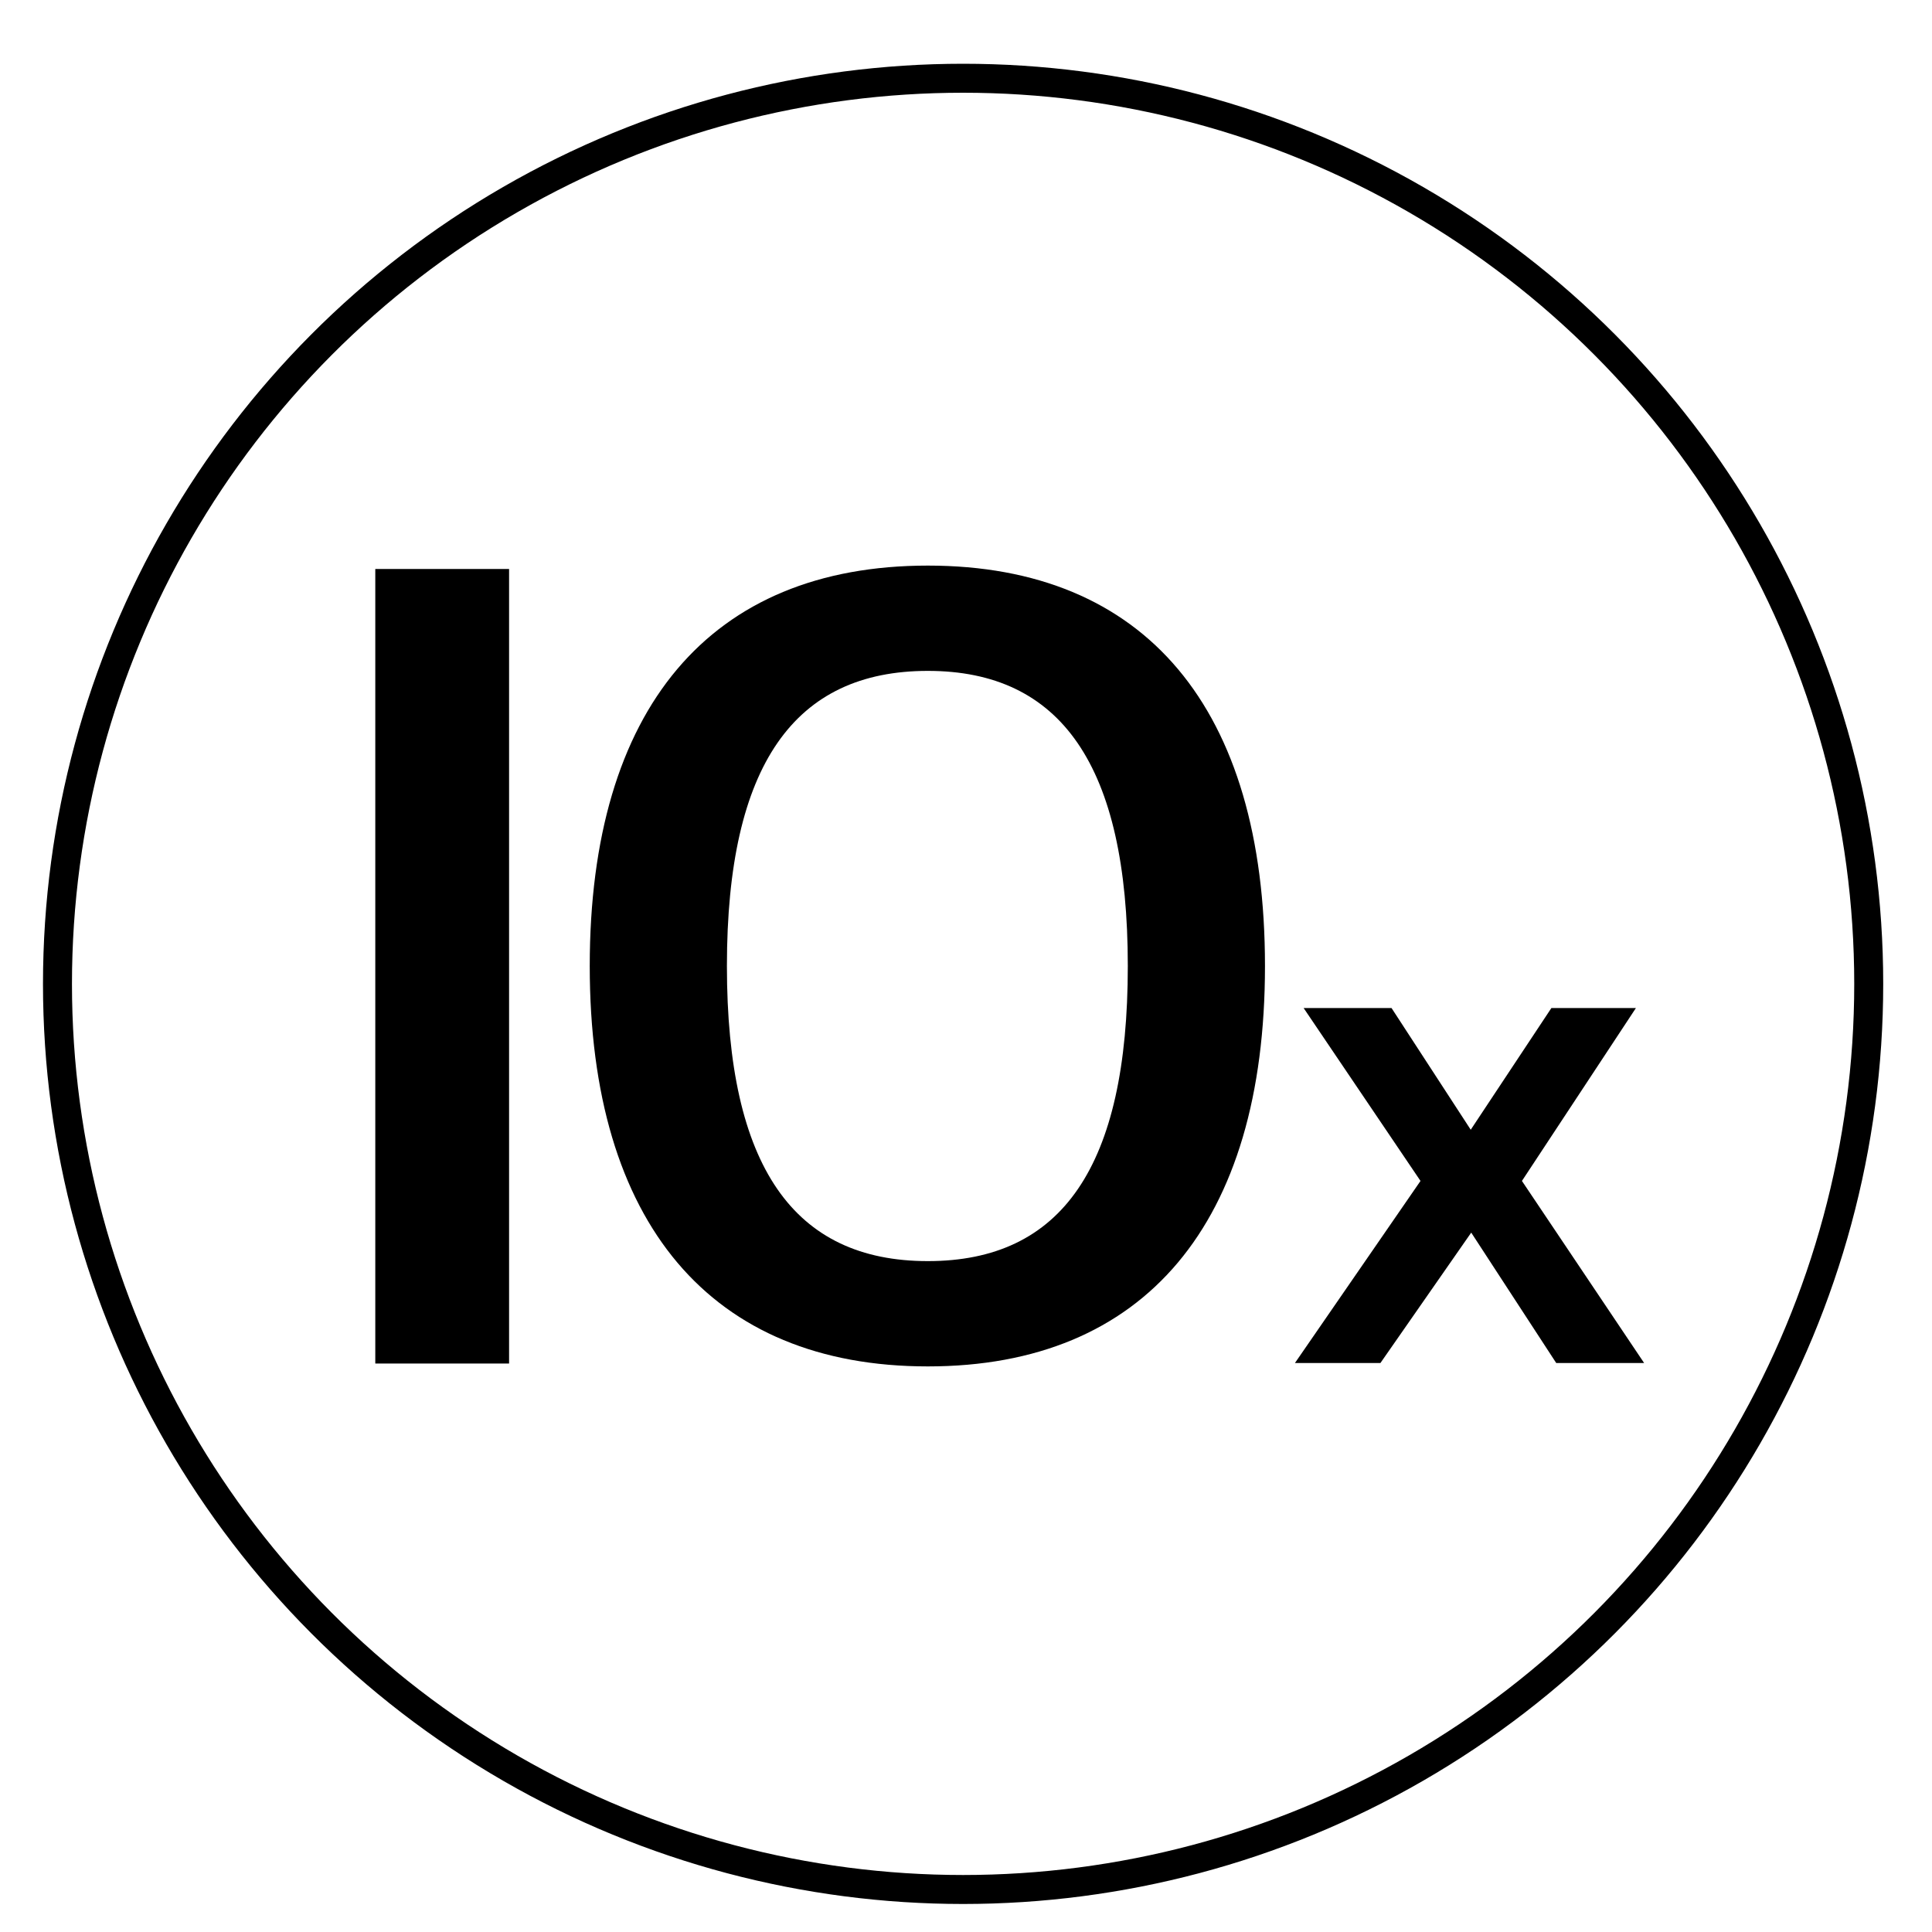
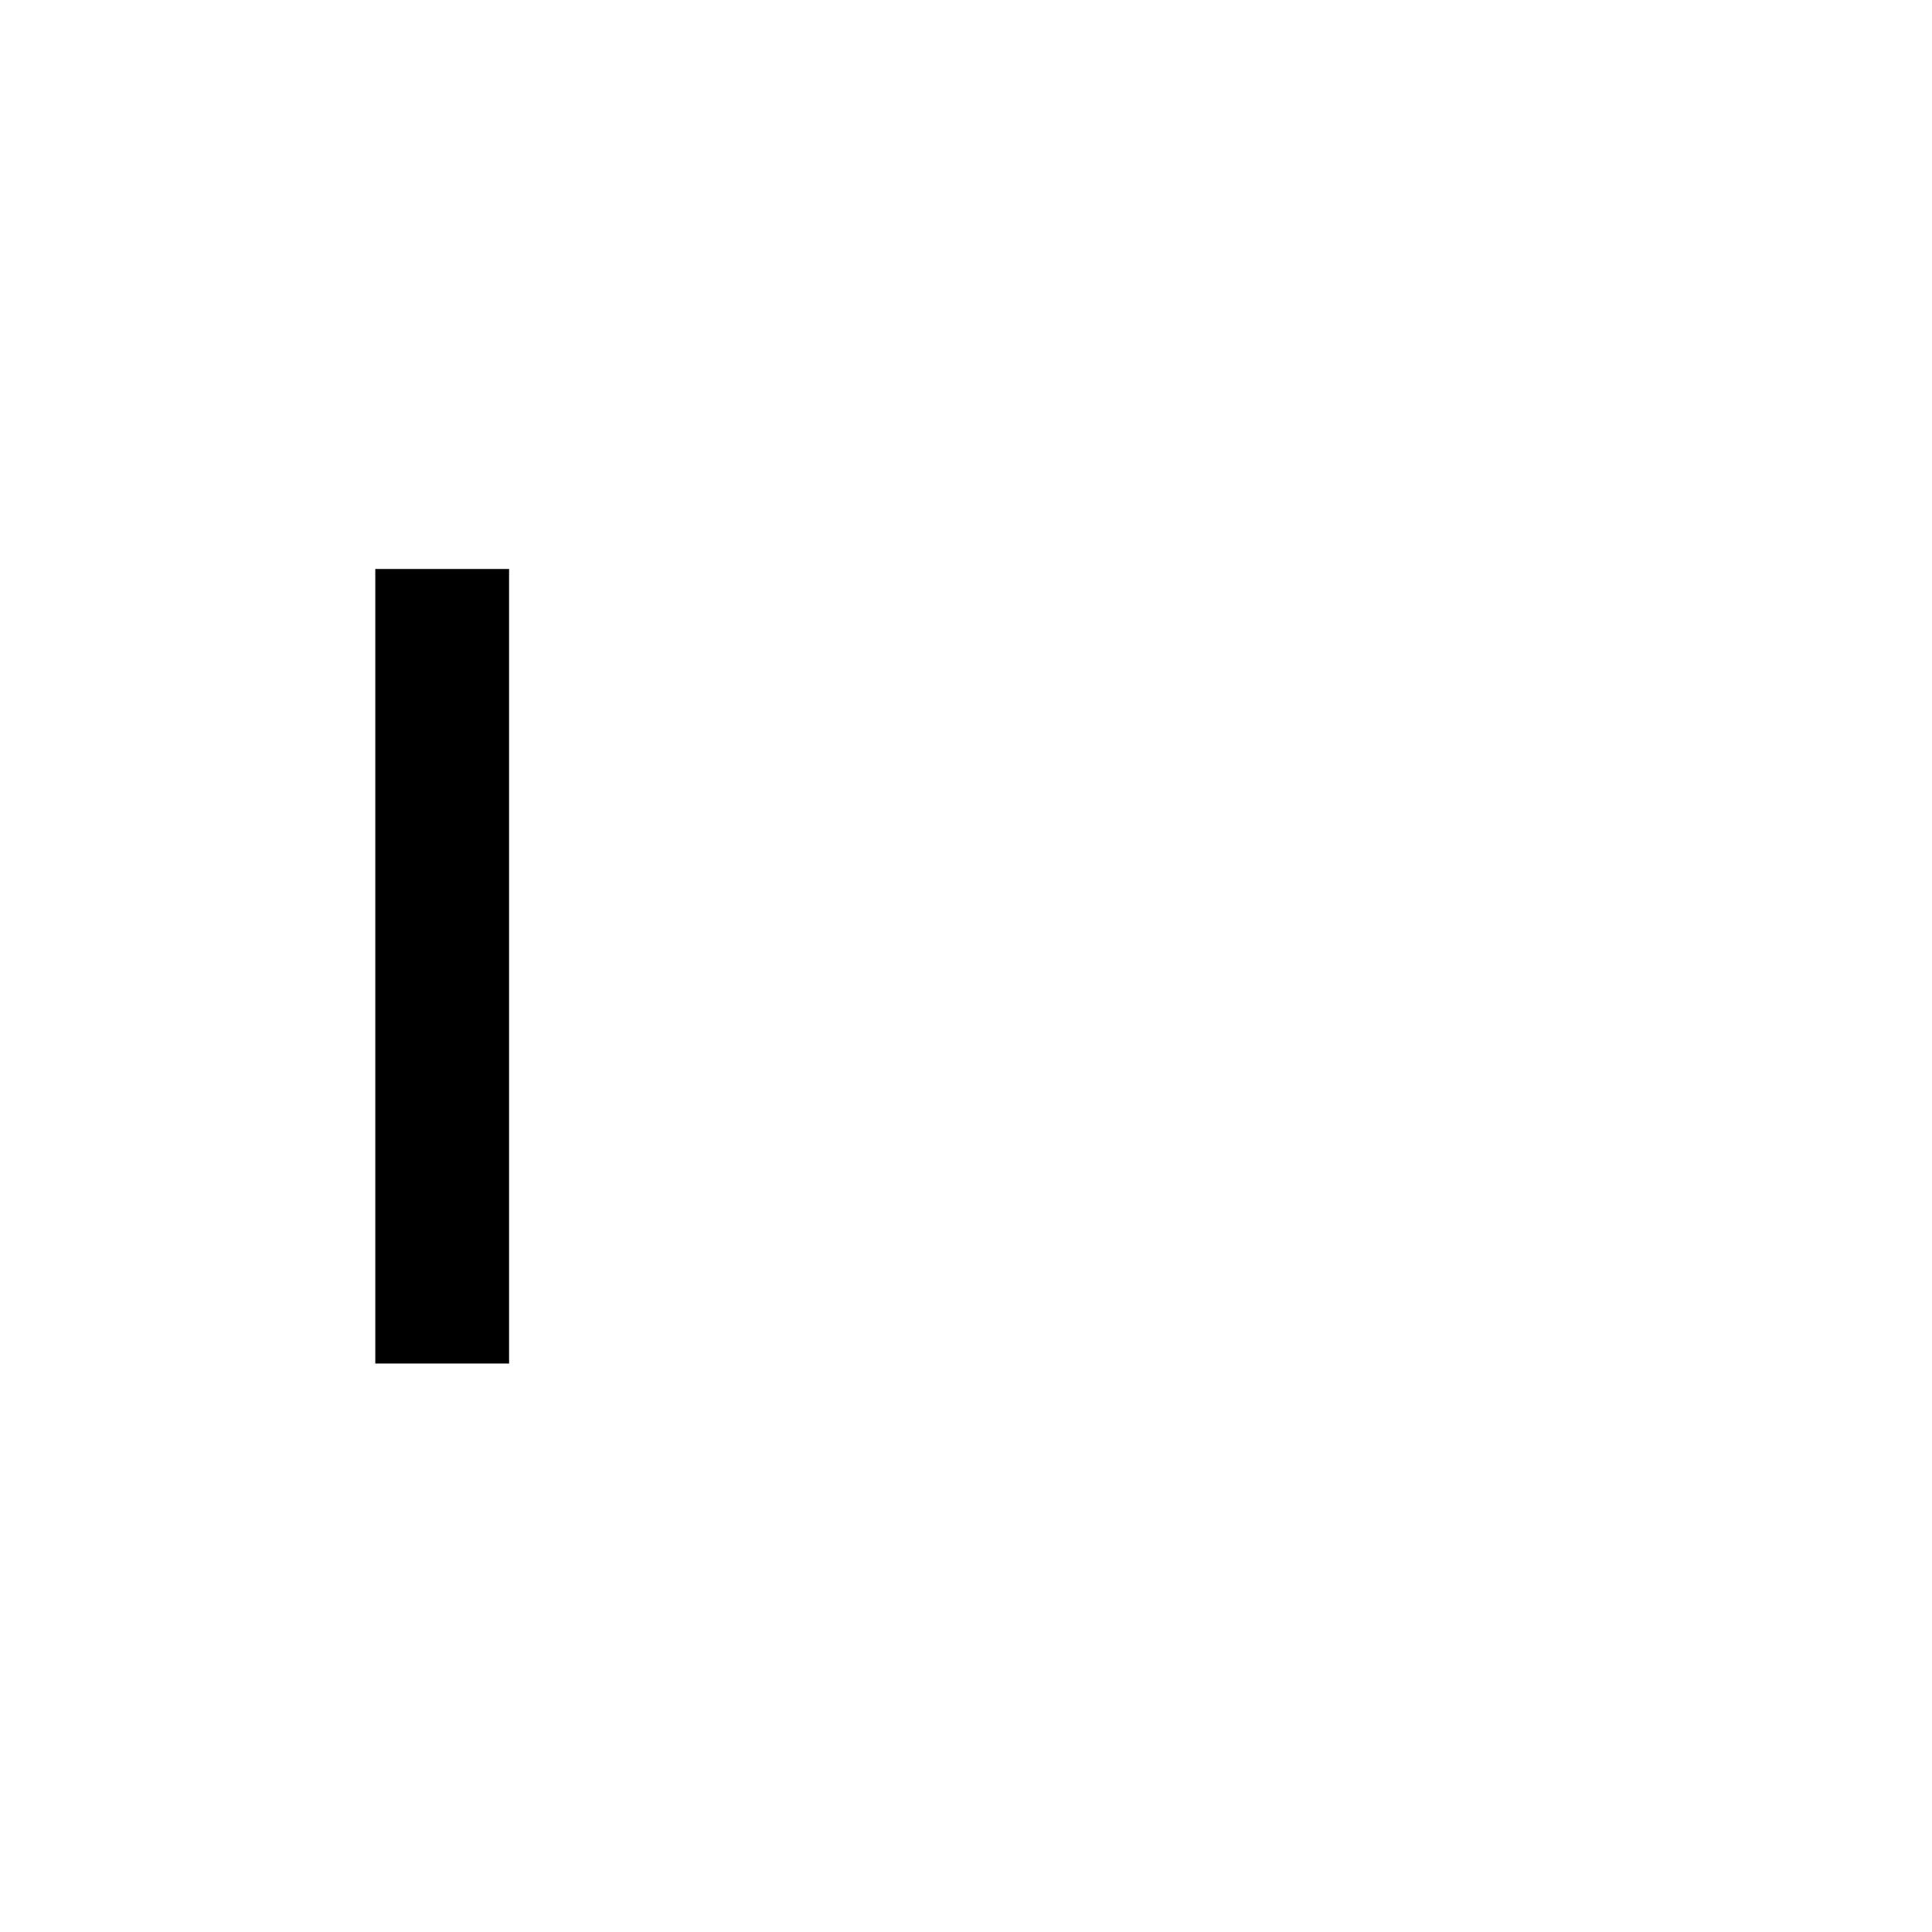
<svg xmlns="http://www.w3.org/2000/svg" id="Layer_1" data-name="Layer 1" width="400" height="400" version="1.1" viewBox="0 0 400 400">
  <defs>
    <style>
      .cls-1 {
        fill: #000;
        stroke-width: 0px;
      }

      .cls-2 {
        fill: none;
        stroke: #000;
        stroke-miterlimit: 10;
        stroke-width: 6px;
      }
    </style>
  </defs>
  <g>
    <path class="cls-1" d="M77.7,282.2V117.8s27.7,0,27.7,0v164.5h-27.7Z" />
-     <path class="cls-1" d="M261.9,200c0,53.3-24.9,82.9-69.8,82.9s-70-29.6-70-82.9,24.9-82.9,70-82.9,69.8,29.6,69.8,82.9ZM150.5,200c0,41.6,13.9,61.1,41.6,61.1s41.4-19.5,41.4-61.1-13.9-61.1-41.4-61.1-41.6,19.3-41.6,61.1Z" />
-     <path class="cls-1" d="M321.3,208.7h17.4l-23.6,35.8,25.3,37.7h-18.2l-17.6-27-18.8,27h-17.7l26-37.7-24.2-35.8h18.2l16.4,25.2,16.7-25.2Z" />
  </g>
-   <circle class="cls-2" cx="199.4" cy="203.7" r="187.5" />
</svg>